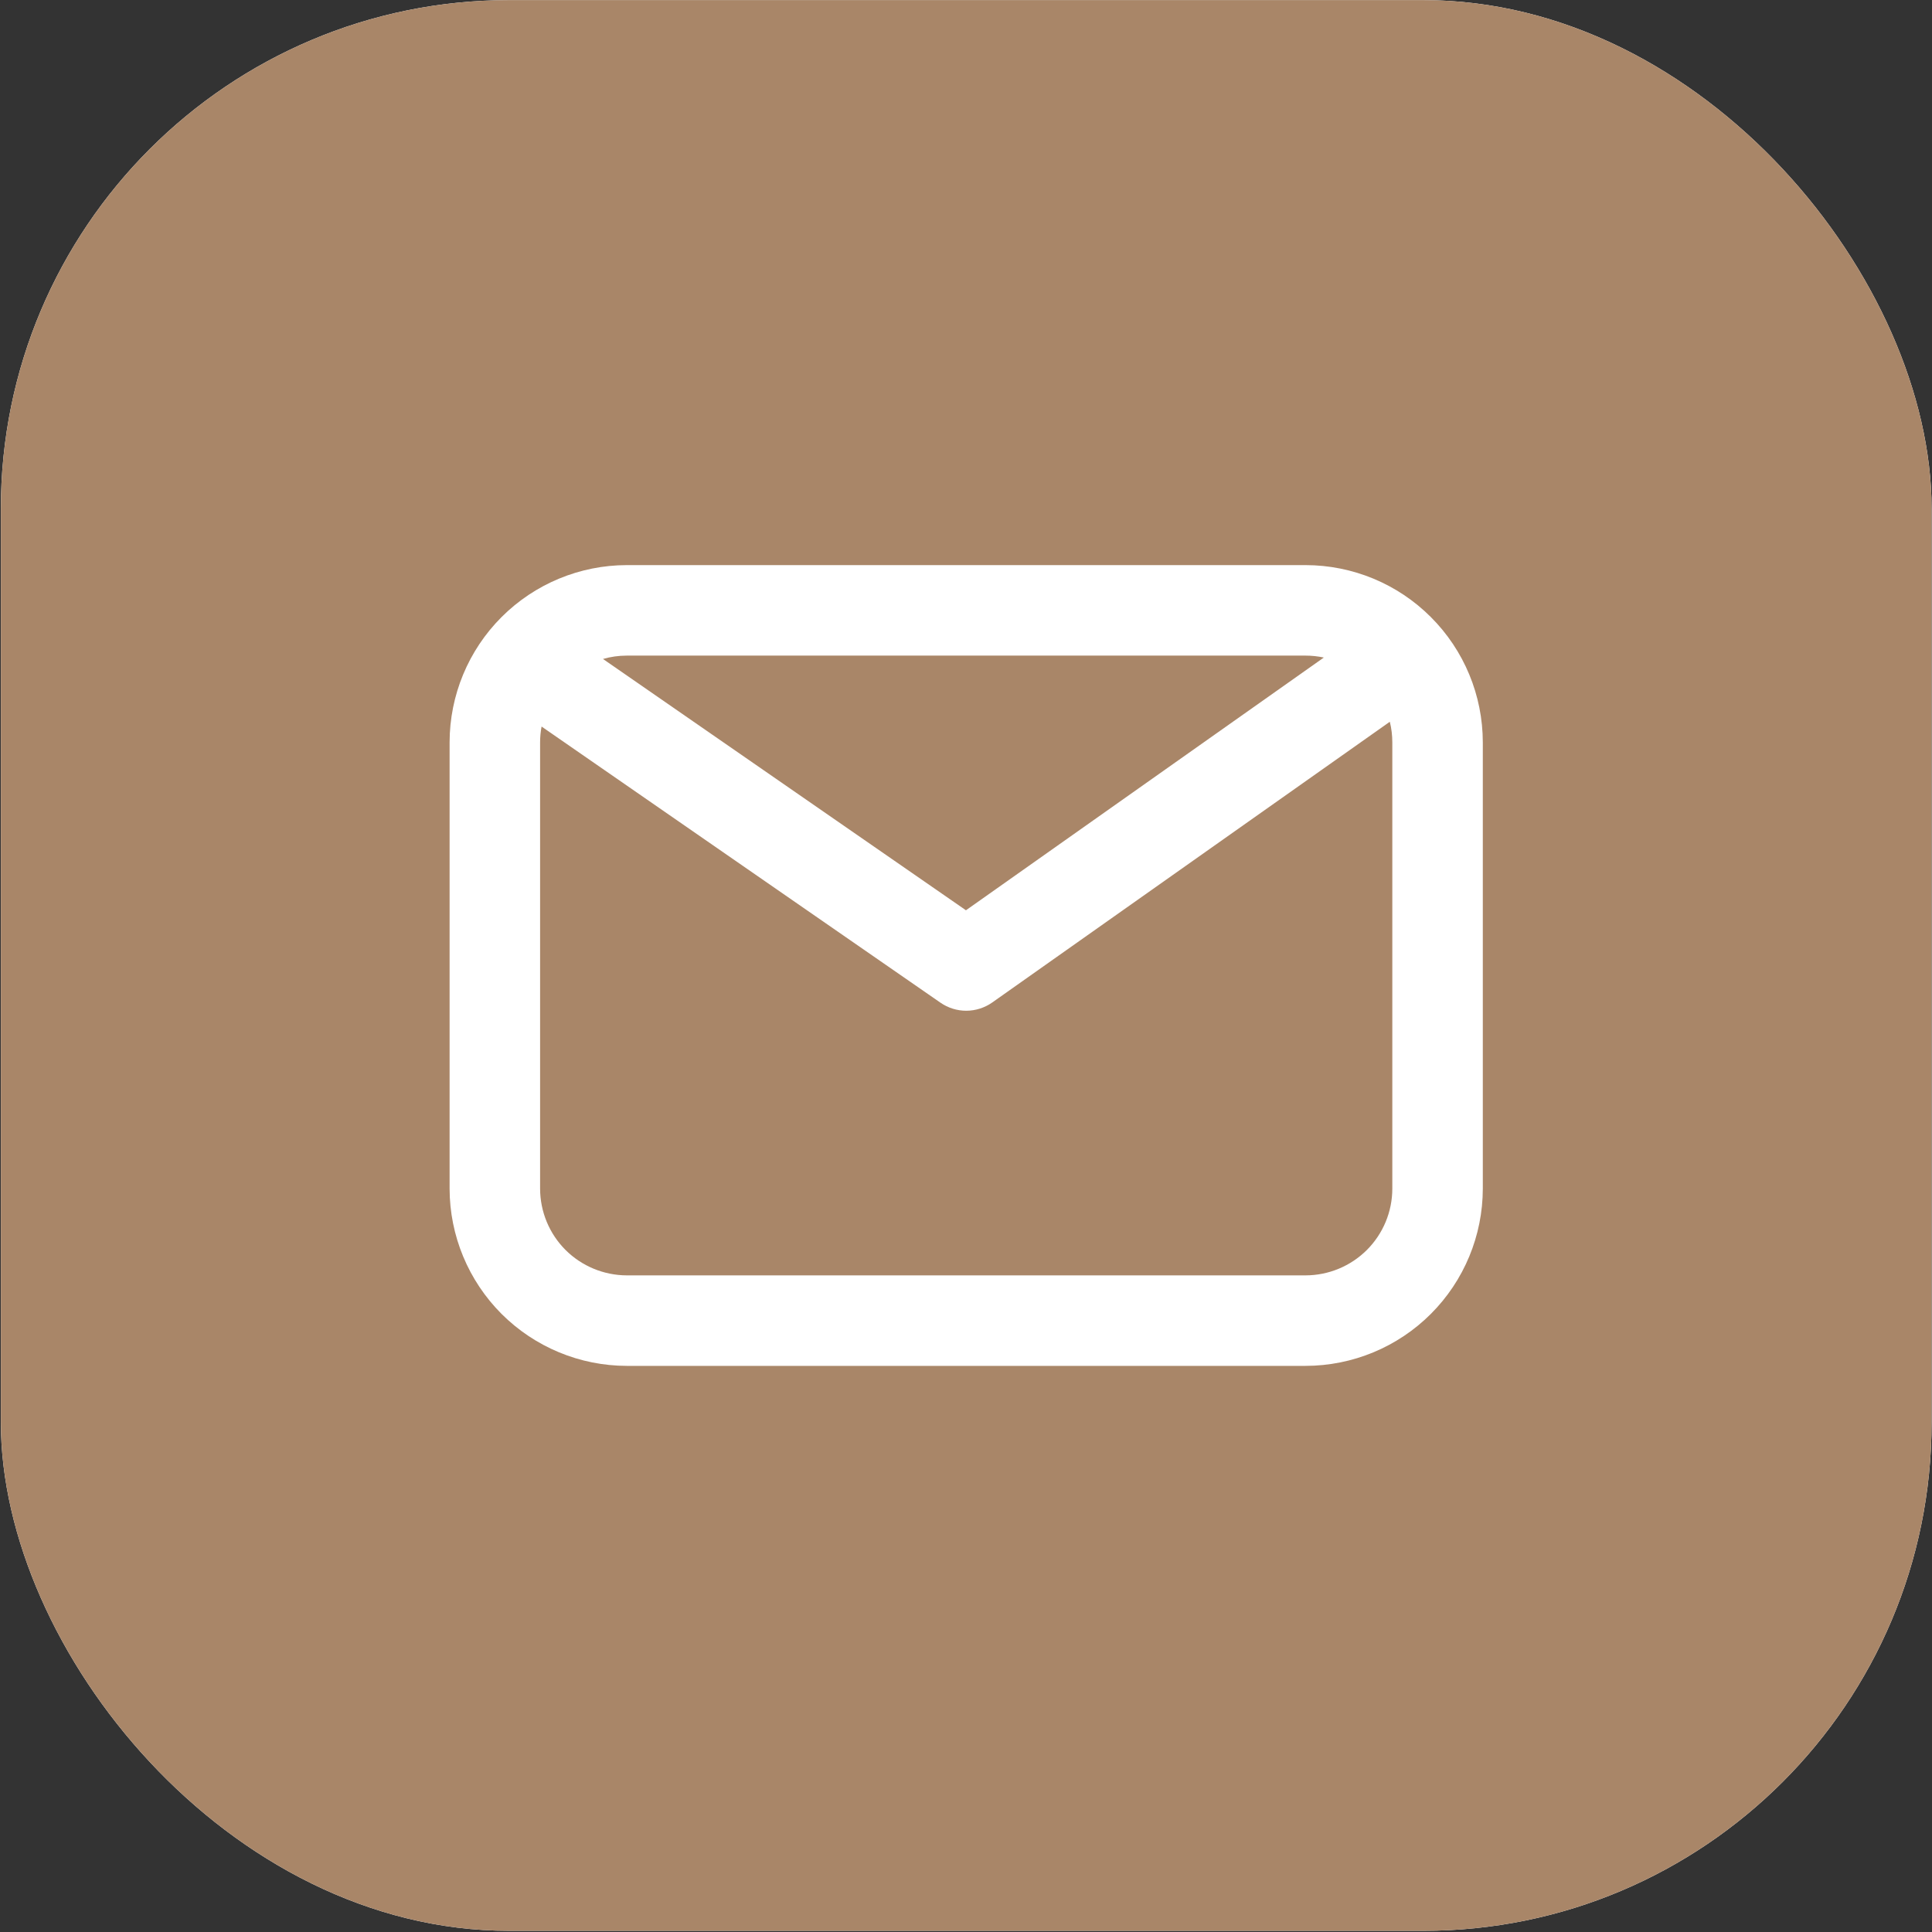
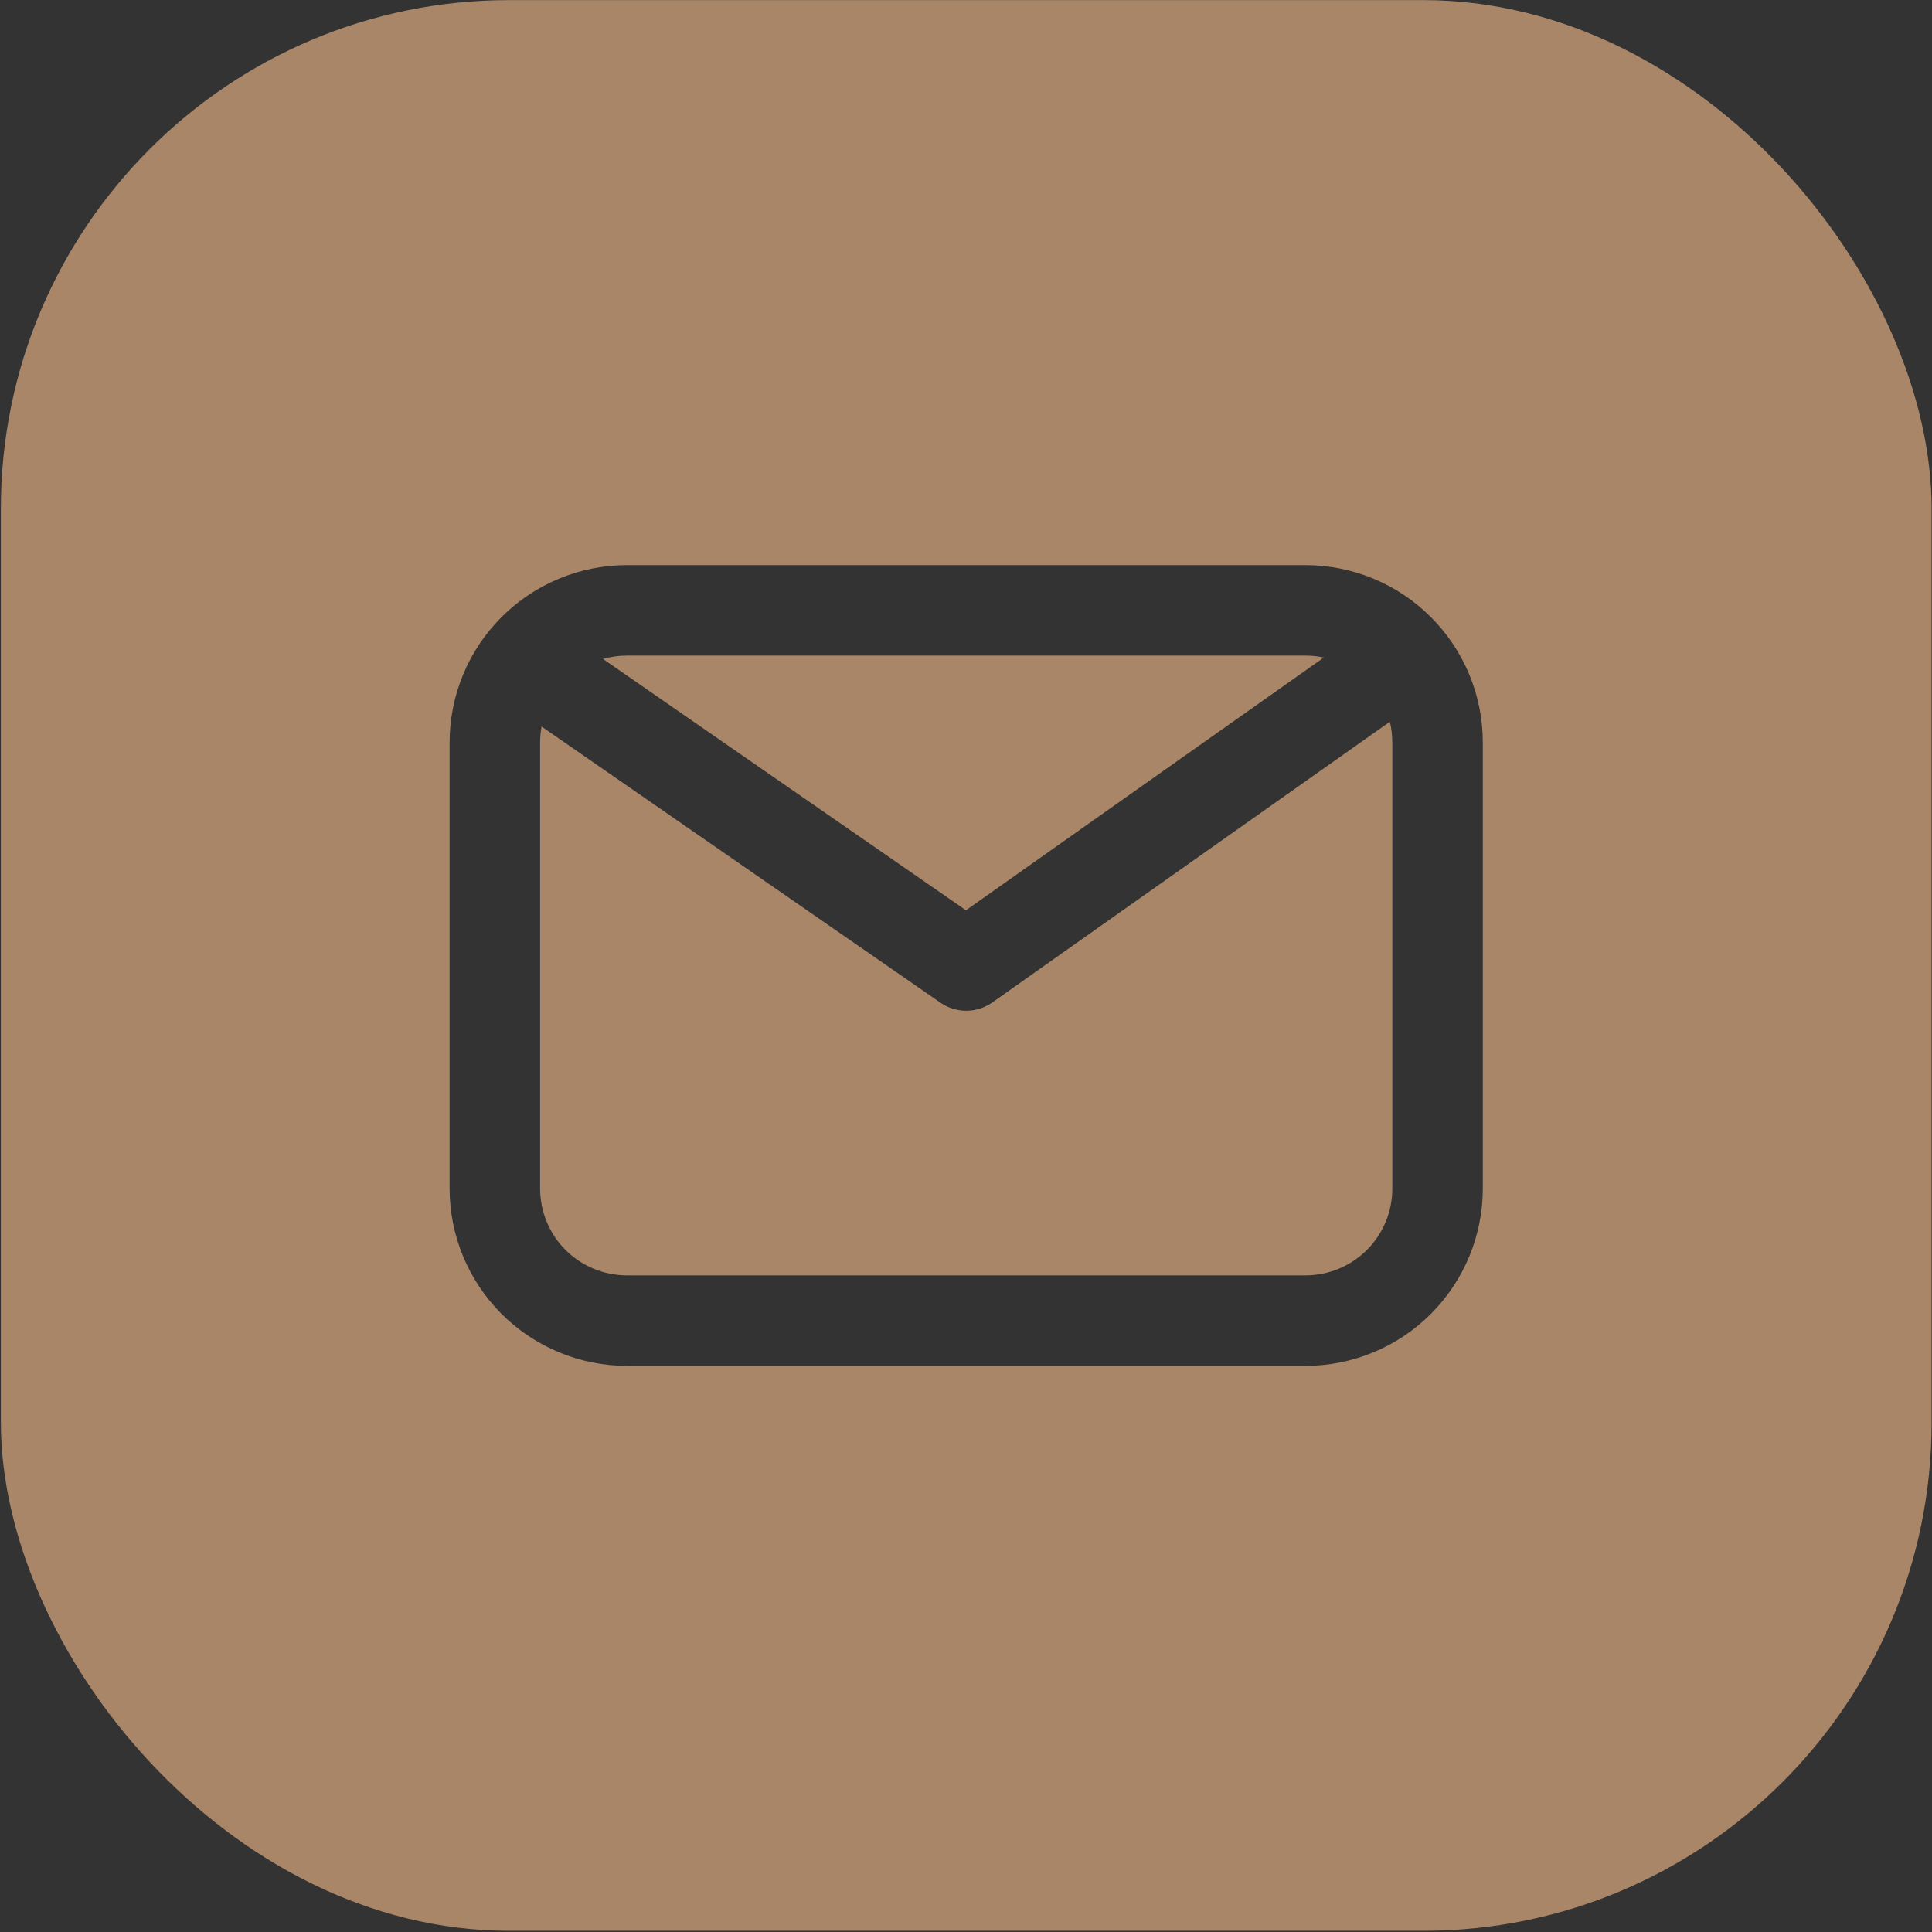
<svg xmlns="http://www.w3.org/2000/svg" width="38" height="38" viewBox="0 0 38 38" fill="none">
  <rect x="0" y="0" width="38" height="38" fill="#333333" stroke="none" />
  <g clip-path="url(#clip0_154_8317)">
-     <rect x="0.017" y="0.002" width="37.975" height="37.975" rx="10" fill="white" />
-     <path fill-rule="evenodd" clip-rule="evenodd" d="M32.896 0.002H5.112C3.761 0.004 2.466 0.541 1.511 1.497C0.556 2.452 0.018 3.747 0.017 5.098L0.017 32.882C0.018 34.233 0.556 35.528 1.511 36.483C2.466 37.438 3.761 37.975 5.112 37.977H32.896C34.247 37.976 35.542 37.438 36.497 36.483C37.453 35.528 37.99 34.233 37.991 32.882V5.098C37.99 3.747 37.453 2.452 36.497 1.497C35.542 0.541 34.247 0.004 32.896 0.002ZM25.679 11.115C26.604 11.116 27.49 11.483 28.143 12.137C28.797 12.79 29.164 13.676 29.165 14.601V23.379C29.164 24.303 28.797 25.189 28.143 25.843C27.49 26.496 26.604 26.864 25.679 26.865H12.329C11.405 26.864 10.519 26.496 9.865 25.843C9.212 25.189 8.844 24.303 8.843 23.379V14.601C8.844 13.676 9.212 12.79 9.865 12.137C10.519 11.483 11.405 11.116 12.329 11.115H25.679ZM25.679 12.895C25.8 12.895 25.92 12.908 26.038 12.933L18.999 17.904L11.86 12.961C12.012 12.917 12.17 12.895 12.329 12.895H25.679ZM27.385 23.379C27.385 23.831 27.205 24.265 26.885 24.585C26.565 24.904 26.132 25.084 25.679 25.085H12.329C11.877 25.084 11.443 24.904 11.123 24.585C10.803 24.265 10.624 23.831 10.623 23.379V14.601C10.623 14.496 10.633 14.392 10.652 14.29L18.497 19.721C18.647 19.825 18.826 19.881 19.008 19.88C19.19 19.879 19.368 19.822 19.517 19.717L27.336 14.196C27.369 14.328 27.385 14.464 27.385 14.601L27.385 23.379Z" fill="#A98668" />
+     <path fill-rule="evenodd" clip-rule="evenodd" d="M32.896 0.002H5.112C3.761 0.004 2.466 0.541 1.511 1.497C0.556 2.452 0.018 3.747 0.017 5.098L0.017 32.882C0.018 34.233 0.556 35.528 1.511 36.483C2.466 37.438 3.761 37.975 5.112 37.977H32.896C37.453 35.528 37.99 34.233 37.991 32.882V5.098C37.99 3.747 37.453 2.452 36.497 1.497C35.542 0.541 34.247 0.004 32.896 0.002ZM25.679 11.115C26.604 11.116 27.49 11.483 28.143 12.137C28.797 12.79 29.164 13.676 29.165 14.601V23.379C29.164 24.303 28.797 25.189 28.143 25.843C27.49 26.496 26.604 26.864 25.679 26.865H12.329C11.405 26.864 10.519 26.496 9.865 25.843C9.212 25.189 8.844 24.303 8.843 23.379V14.601C8.844 13.676 9.212 12.79 9.865 12.137C10.519 11.483 11.405 11.116 12.329 11.115H25.679ZM25.679 12.895C25.8 12.895 25.92 12.908 26.038 12.933L18.999 17.904L11.86 12.961C12.012 12.917 12.17 12.895 12.329 12.895H25.679ZM27.385 23.379C27.385 23.831 27.205 24.265 26.885 24.585C26.565 24.904 26.132 25.084 25.679 25.085H12.329C11.877 25.084 11.443 24.904 11.123 24.585C10.803 24.265 10.624 23.831 10.623 23.379V14.601C10.623 14.496 10.633 14.392 10.652 14.29L18.497 19.721C18.647 19.825 18.826 19.881 19.008 19.88C19.19 19.879 19.368 19.822 19.517 19.717L27.336 14.196C27.369 14.328 27.385 14.464 27.385 14.601L27.385 23.379Z" fill="#A98668" />
  </g>
  <defs>
    <clipPath id="clip0_154_8317">
      <rect x="0.017" y="0.002" width="37.975" height="37.975" rx="10" fill="white" />
    </clipPath>
  </defs>
</svg>